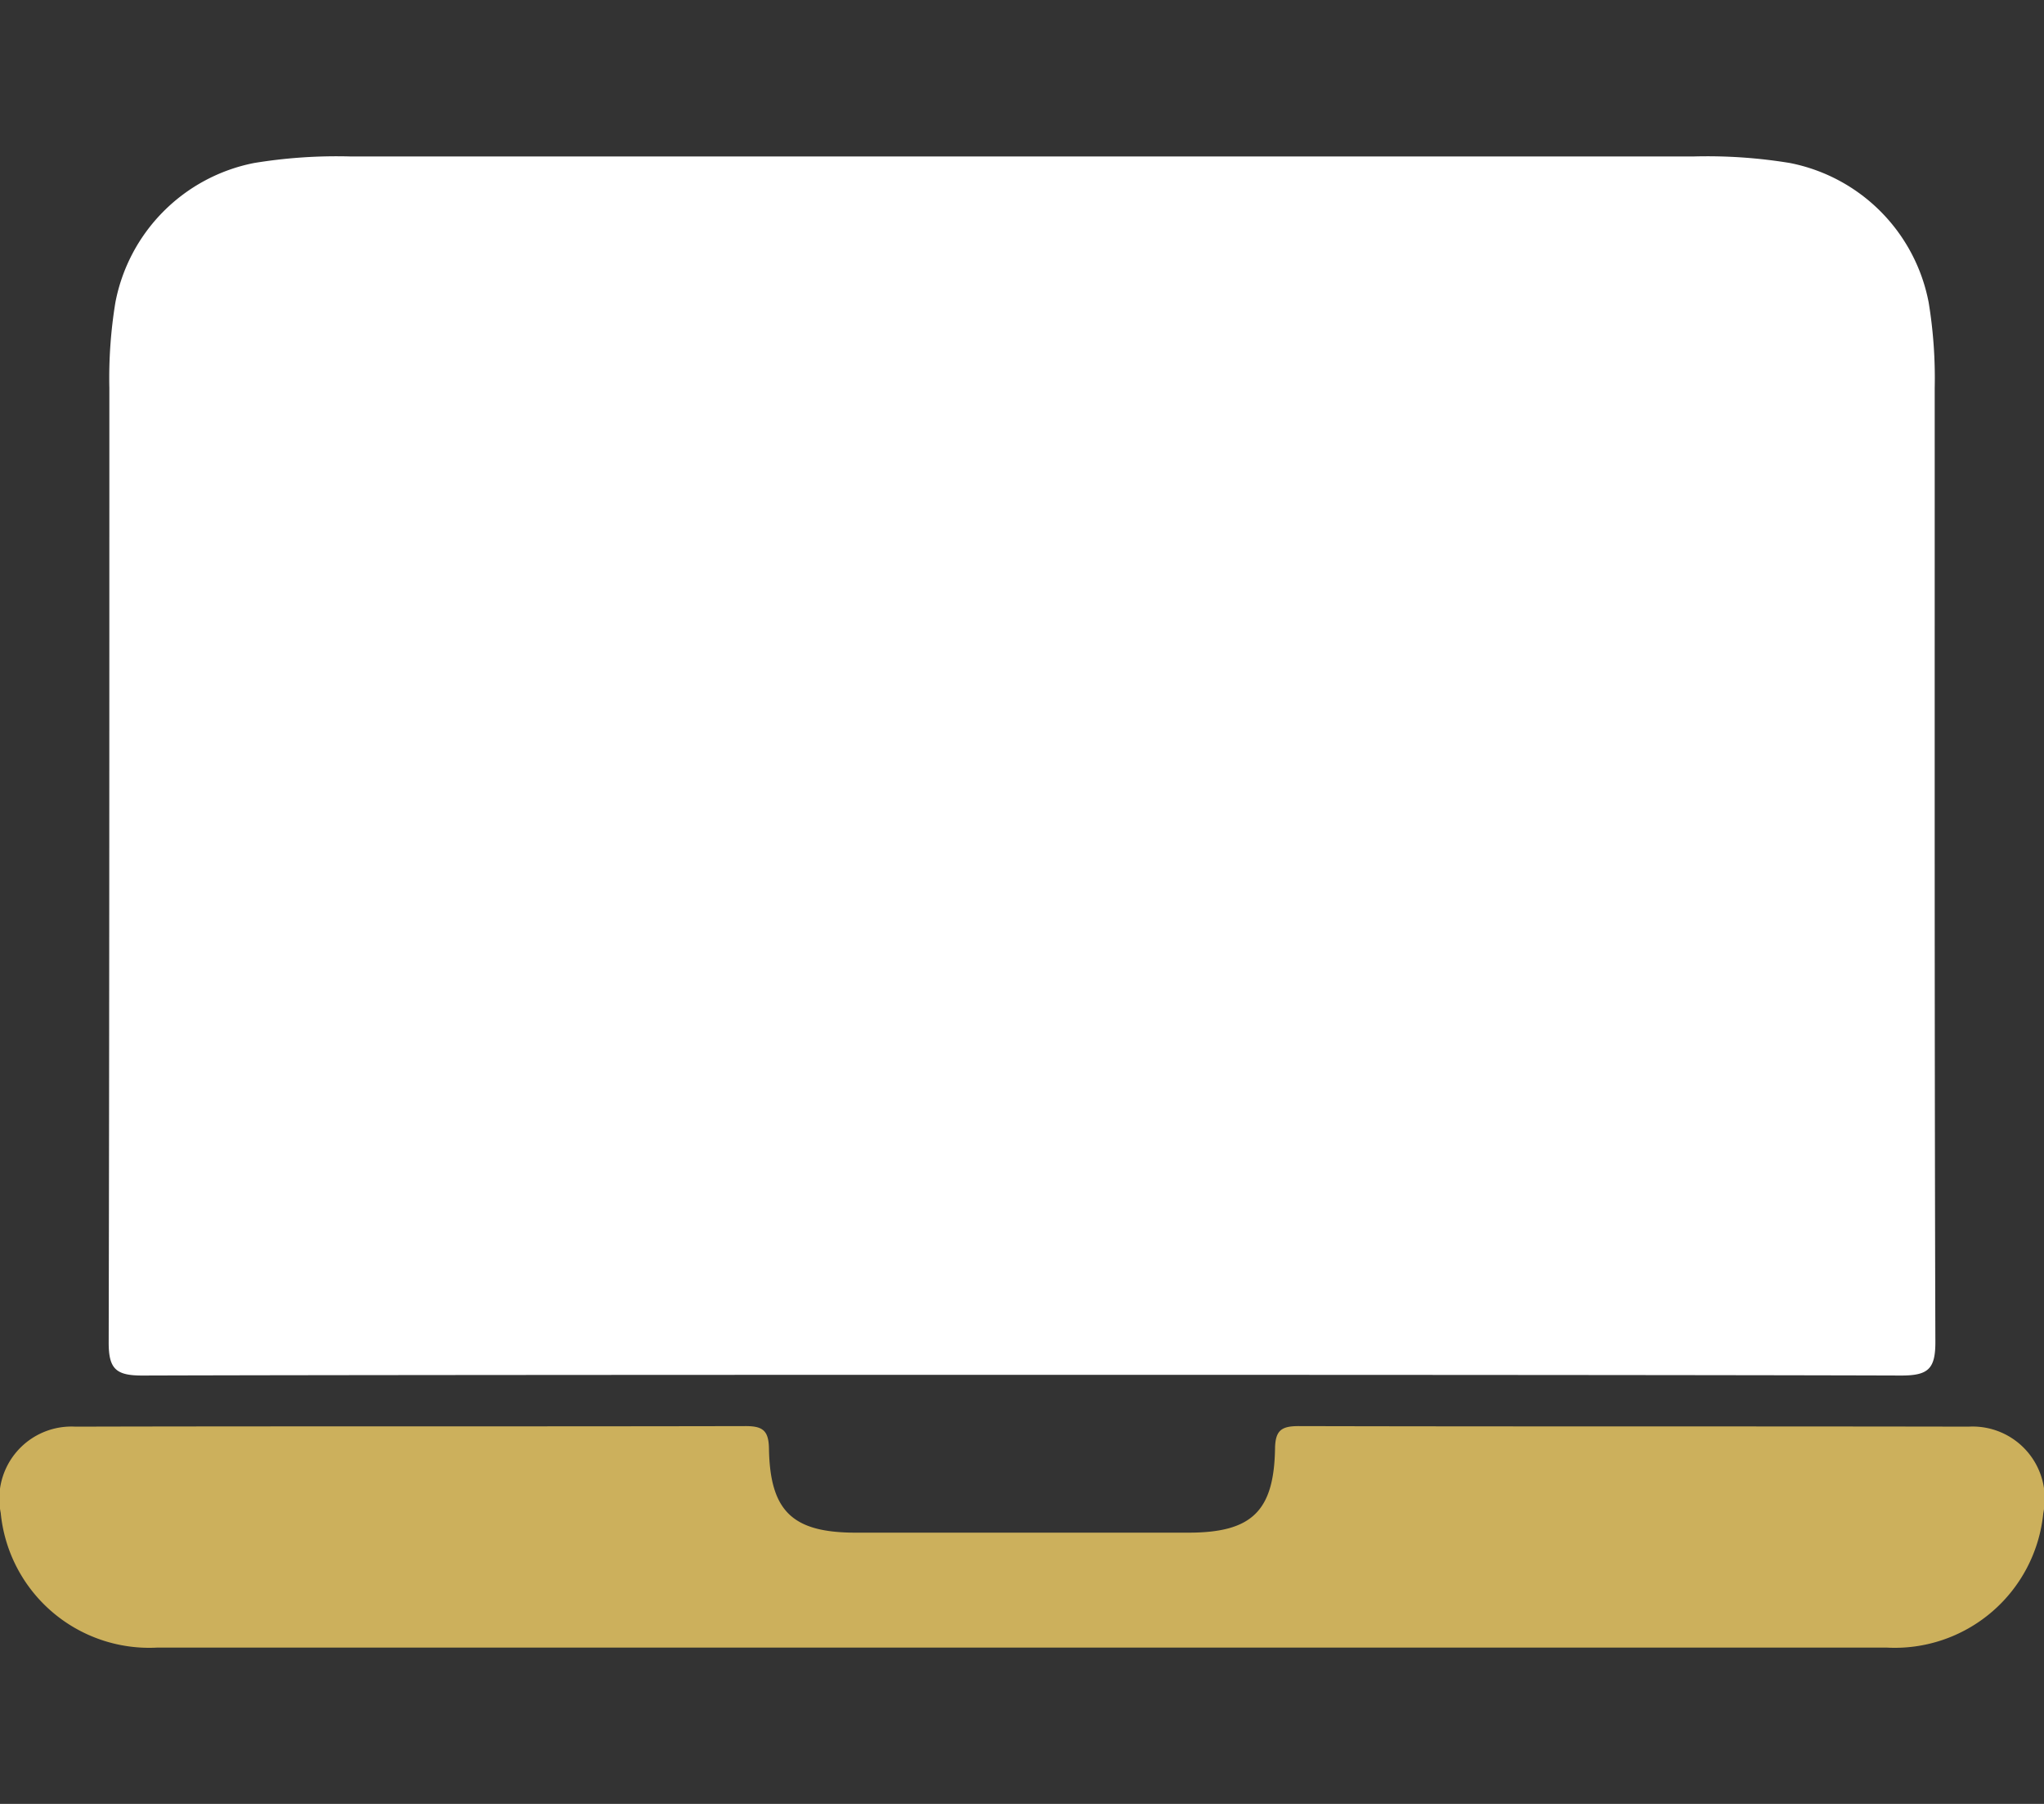
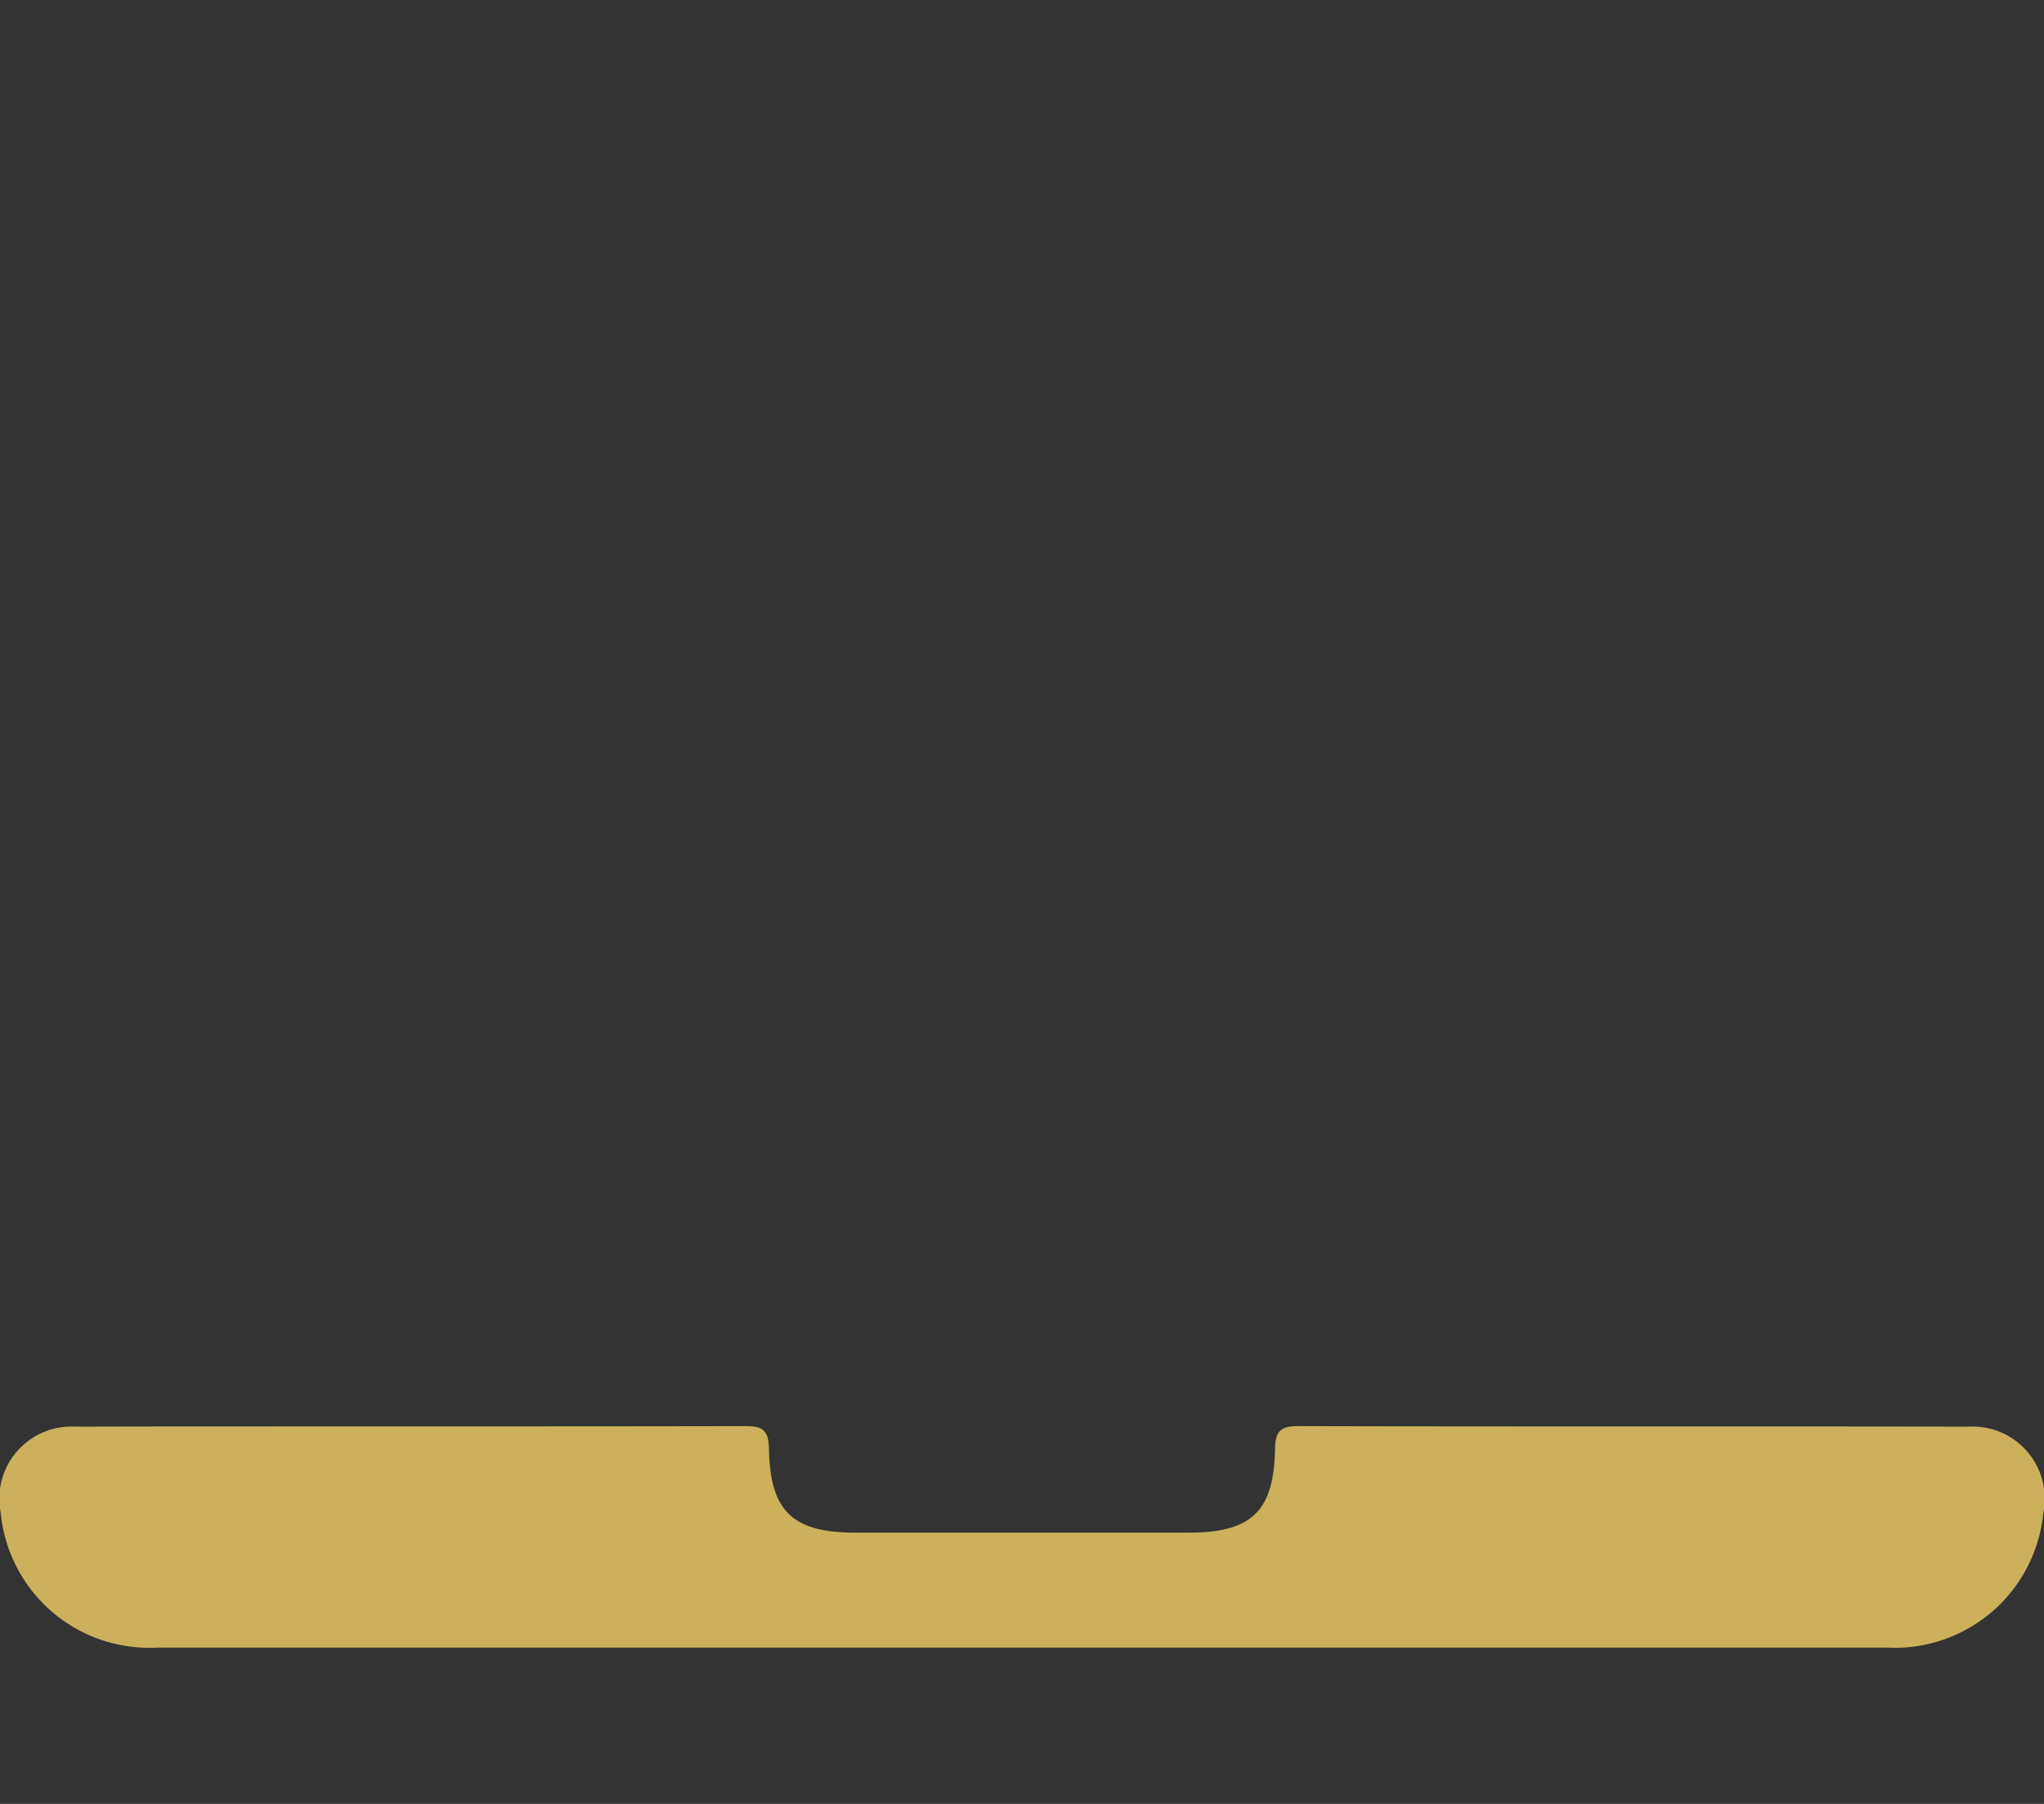
<svg xmlns="http://www.w3.org/2000/svg" id="Layer_1" data-name="Layer 1" viewBox="0 0 34 30">
  <rect x="0" y="0" width="34" height="30" fill="#333333" stroke="none" />
  <title>Single sign-on is required for
your Oracle applications in
Azure</title>
-   <path d="M2.375,22.876c4.875-.016,24.375-.016,29.25,0,.449,0,.57-.109.568-.564-.016-5.287-.01-10.573-.011-15.86a7.763,7.763,0,0,0-.1-1.42,2.923,2.923,0,0,0-2.308-2.321,8.476,8.476,0,0,0-1.6-.109H5.826a8.476,8.476,0,0,0-1.6.109A2.923,2.923,0,0,0,1.919,5.032a7.763,7.763,0,0,0-.1,1.42c0,5.287,0,10.573-.011,15.86C1.805,22.767,1.926,22.878,2.375,22.876Z" fill="#fff" />
  <path d="M32.746,23.726c-3.716-.007-7.432,0-11.147-.009-.284,0-.385.072-.39.372-.017,1.05-.393,1.4-1.442,1.4H14.233c-1.049,0-1.425-.354-1.442-1.4-.005-.3-.106-.373-.39-.372-3.715.008-7.431,0-11.147.009A1.2,1.2,0,0,0,.012,25.161,2.482,2.482,0,0,0,2.624,27.4c4.786,0,23.966,0,28.752,0a2.482,2.482,0,0,0,2.612-2.234A1.2,1.2,0,0,0,32.746,23.726Z" fill="#ccb05c" />
</svg>